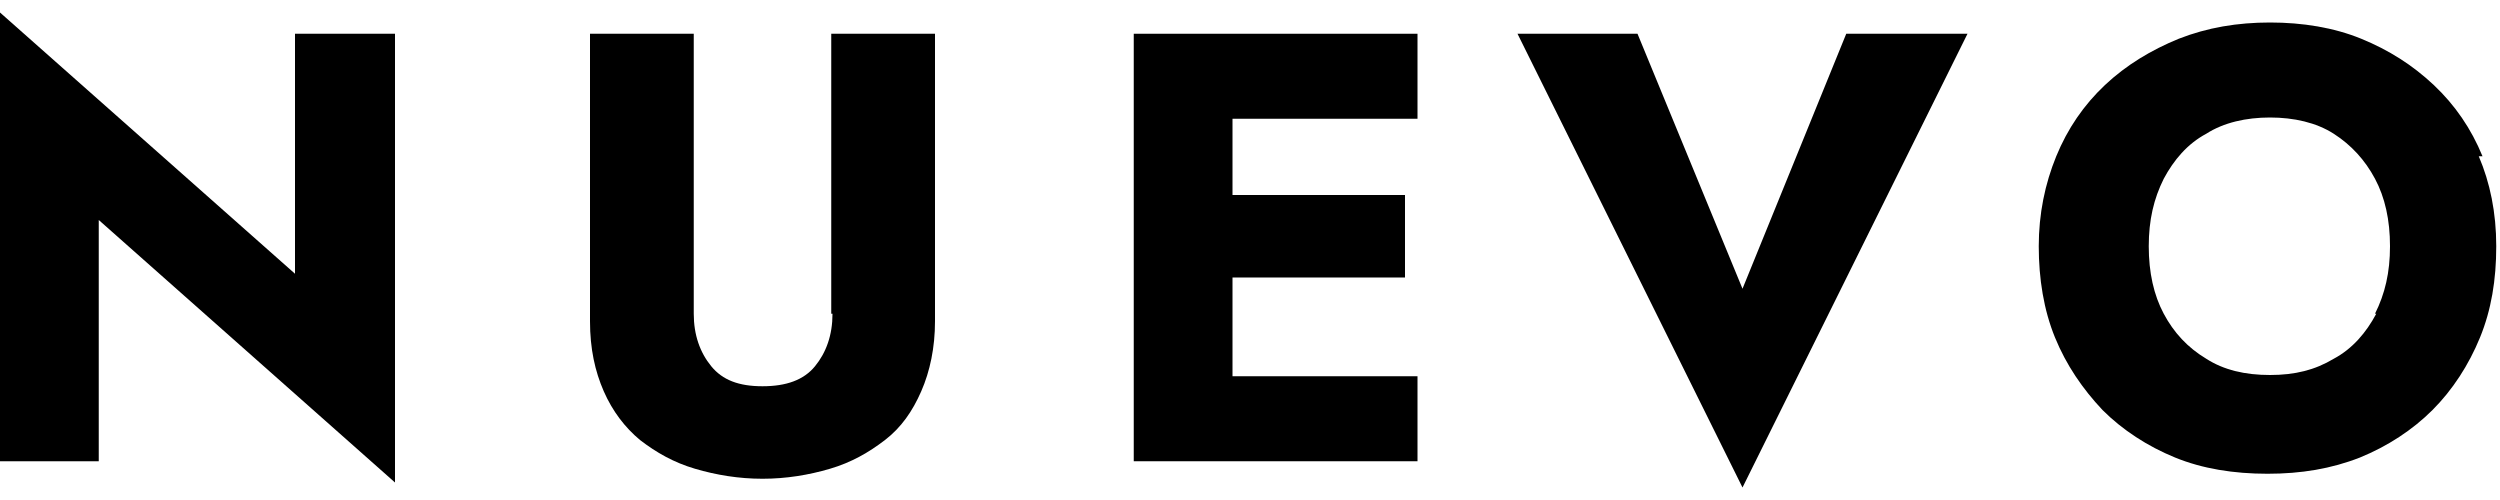
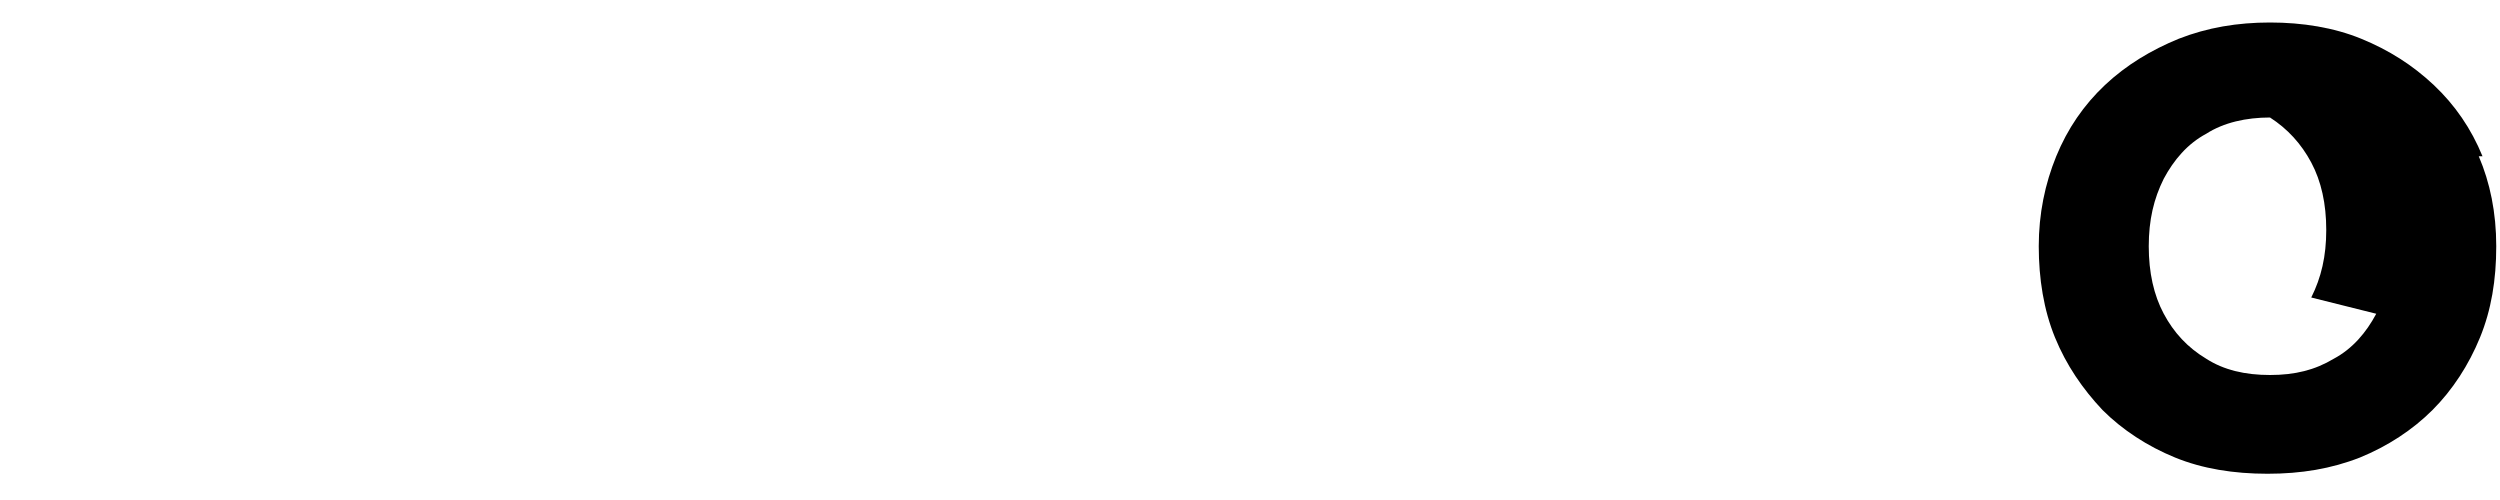
<svg xmlns="http://www.w3.org/2000/svg" id="Ebene_1" data-name="Ebene 1" baseProfile="tiny" version="1.2" viewBox="0 0 200 40">
-   <polygon points="23.6 21.9 0 1 0 36.9 7.9 36.9 7.9 17.6 31.6 38.6 31.6 2.7 23.6 2.7 23.6 21.9" fill="#000" stroke-width="0" />
-   <path d="M66.6,25.1c0,1.7-.5,3.1-1.4,4.2-.9,1.1-2.3,1.6-4.2,1.6s-3.2-.5-4.1-1.6-1.4-2.5-1.4-4.2V2.7h-8.3v23c0,2.2.4,4,1.1,5.6s1.7,2.9,2.9,3.9c1.3,1,2.7,1.8,4.4,2.3,1.7.5,3.5.8,5.4.8s3.7-.3,5.4-.8,3.1-1.3,4.4-2.3,2.2-2.3,2.9-3.9c.7-1.6,1.1-3.5,1.1-5.6V2.7h-8.3v22.4Z" fill="#000" stroke-width="0" />
-   <polygon points="96.2 2.7 90.7 2.7 90.7 36.9 96.2 36.9 98.6 36.9 113.4 36.9 113.4 30.1 98.6 30.1 98.6 22.2 112.4 22.2 112.4 15.6 98.6 15.6 98.6 9.5 113.4 9.5 113.4 2.7 98.6 2.7 96.2 2.7" fill="#000" stroke-width="0" />
-   <polygon points="139.4 23.1 131 2.7 121.4 2.7 139.4 39 157.4 2.7 147.7 2.7 139.4 23.1" fill="#000" stroke-width="0" />
-   <path d="M198.6,12.5c-.9-2.2-2.2-4.1-3.9-5.7-1.7-1.6-3.6-2.8-5.8-3.7-2.2-.9-4.7-1.3-7.3-1.3s-5,.4-7.3,1.3c-2.2.9-4.2,2.1-5.9,3.7-1.7,1.6-3,3.5-3.9,5.7-.9,2.2-1.4,4.6-1.4,7.2s.4,5.1,1.3,7.3c.9,2.2,2.2,4.1,3.8,5.8,1.6,1.6,3.6,2.9,5.8,3.8,2.2.9,4.7,1.3,7.4,1.3s5.1-.4,7.4-1.3c2.2-.9,4.2-2.2,5.8-3.8,1.6-1.6,2.9-3.6,3.8-5.8.9-2.2,1.3-4.6,1.3-7.3s-.5-5.1-1.4-7.2ZM190.1,25.1c-.8,1.5-1.9,2.8-3.4,3.6-1.5.9-3.1,1.3-5.1,1.3s-3.7-.4-5.1-1.3c-1.5-.9-2.6-2.1-3.4-3.6-.8-1.5-1.2-3.3-1.2-5.4s.4-3.8,1.2-5.4c.8-1.5,1.9-2.8,3.4-3.6,1.4-.9,3.2-1.3,5.1-1.3s3.7.4,5.1,1.3c1.4.9,2.5,2.1,3.3,3.6.8,1.5,1.2,3.3,1.2,5.4s-.4,3.8-1.2,5.4Z" fill="#000" stroke-width="0" />
+   <path d="M198.6,12.5c-.9-2.2-2.2-4.1-3.9-5.7-1.7-1.6-3.6-2.8-5.8-3.7-2.2-.9-4.7-1.3-7.3-1.3s-5,.4-7.3,1.3c-2.2.9-4.2,2.1-5.9,3.7-1.7,1.6-3,3.5-3.9,5.7-.9,2.2-1.4,4.6-1.4,7.2s.4,5.1,1.3,7.3c.9,2.2,2.2,4.1,3.8,5.8,1.6,1.6,3.6,2.9,5.8,3.8,2.2.9,4.7,1.3,7.4,1.3s5.1-.4,7.4-1.3c2.2-.9,4.2-2.2,5.8-3.8,1.6-1.6,2.9-3.6,3.8-5.8.9-2.2,1.3-4.6,1.3-7.3s-.5-5.1-1.4-7.2ZM190.1,25.1c-.8,1.5-1.9,2.8-3.4,3.6-1.5.9-3.1,1.3-5.1,1.3s-3.7-.4-5.1-1.3c-1.5-.9-2.6-2.1-3.4-3.6-.8-1.5-1.2-3.3-1.2-5.4s.4-3.8,1.2-5.4c.8-1.5,1.9-2.8,3.4-3.6,1.4-.9,3.2-1.3,5.1-1.3c1.4.9,2.5,2.1,3.3,3.6.8,1.5,1.2,3.3,1.2,5.4s-.4,3.8-1.2,5.4Z" fill="#000" stroke-width="0" />
</svg>